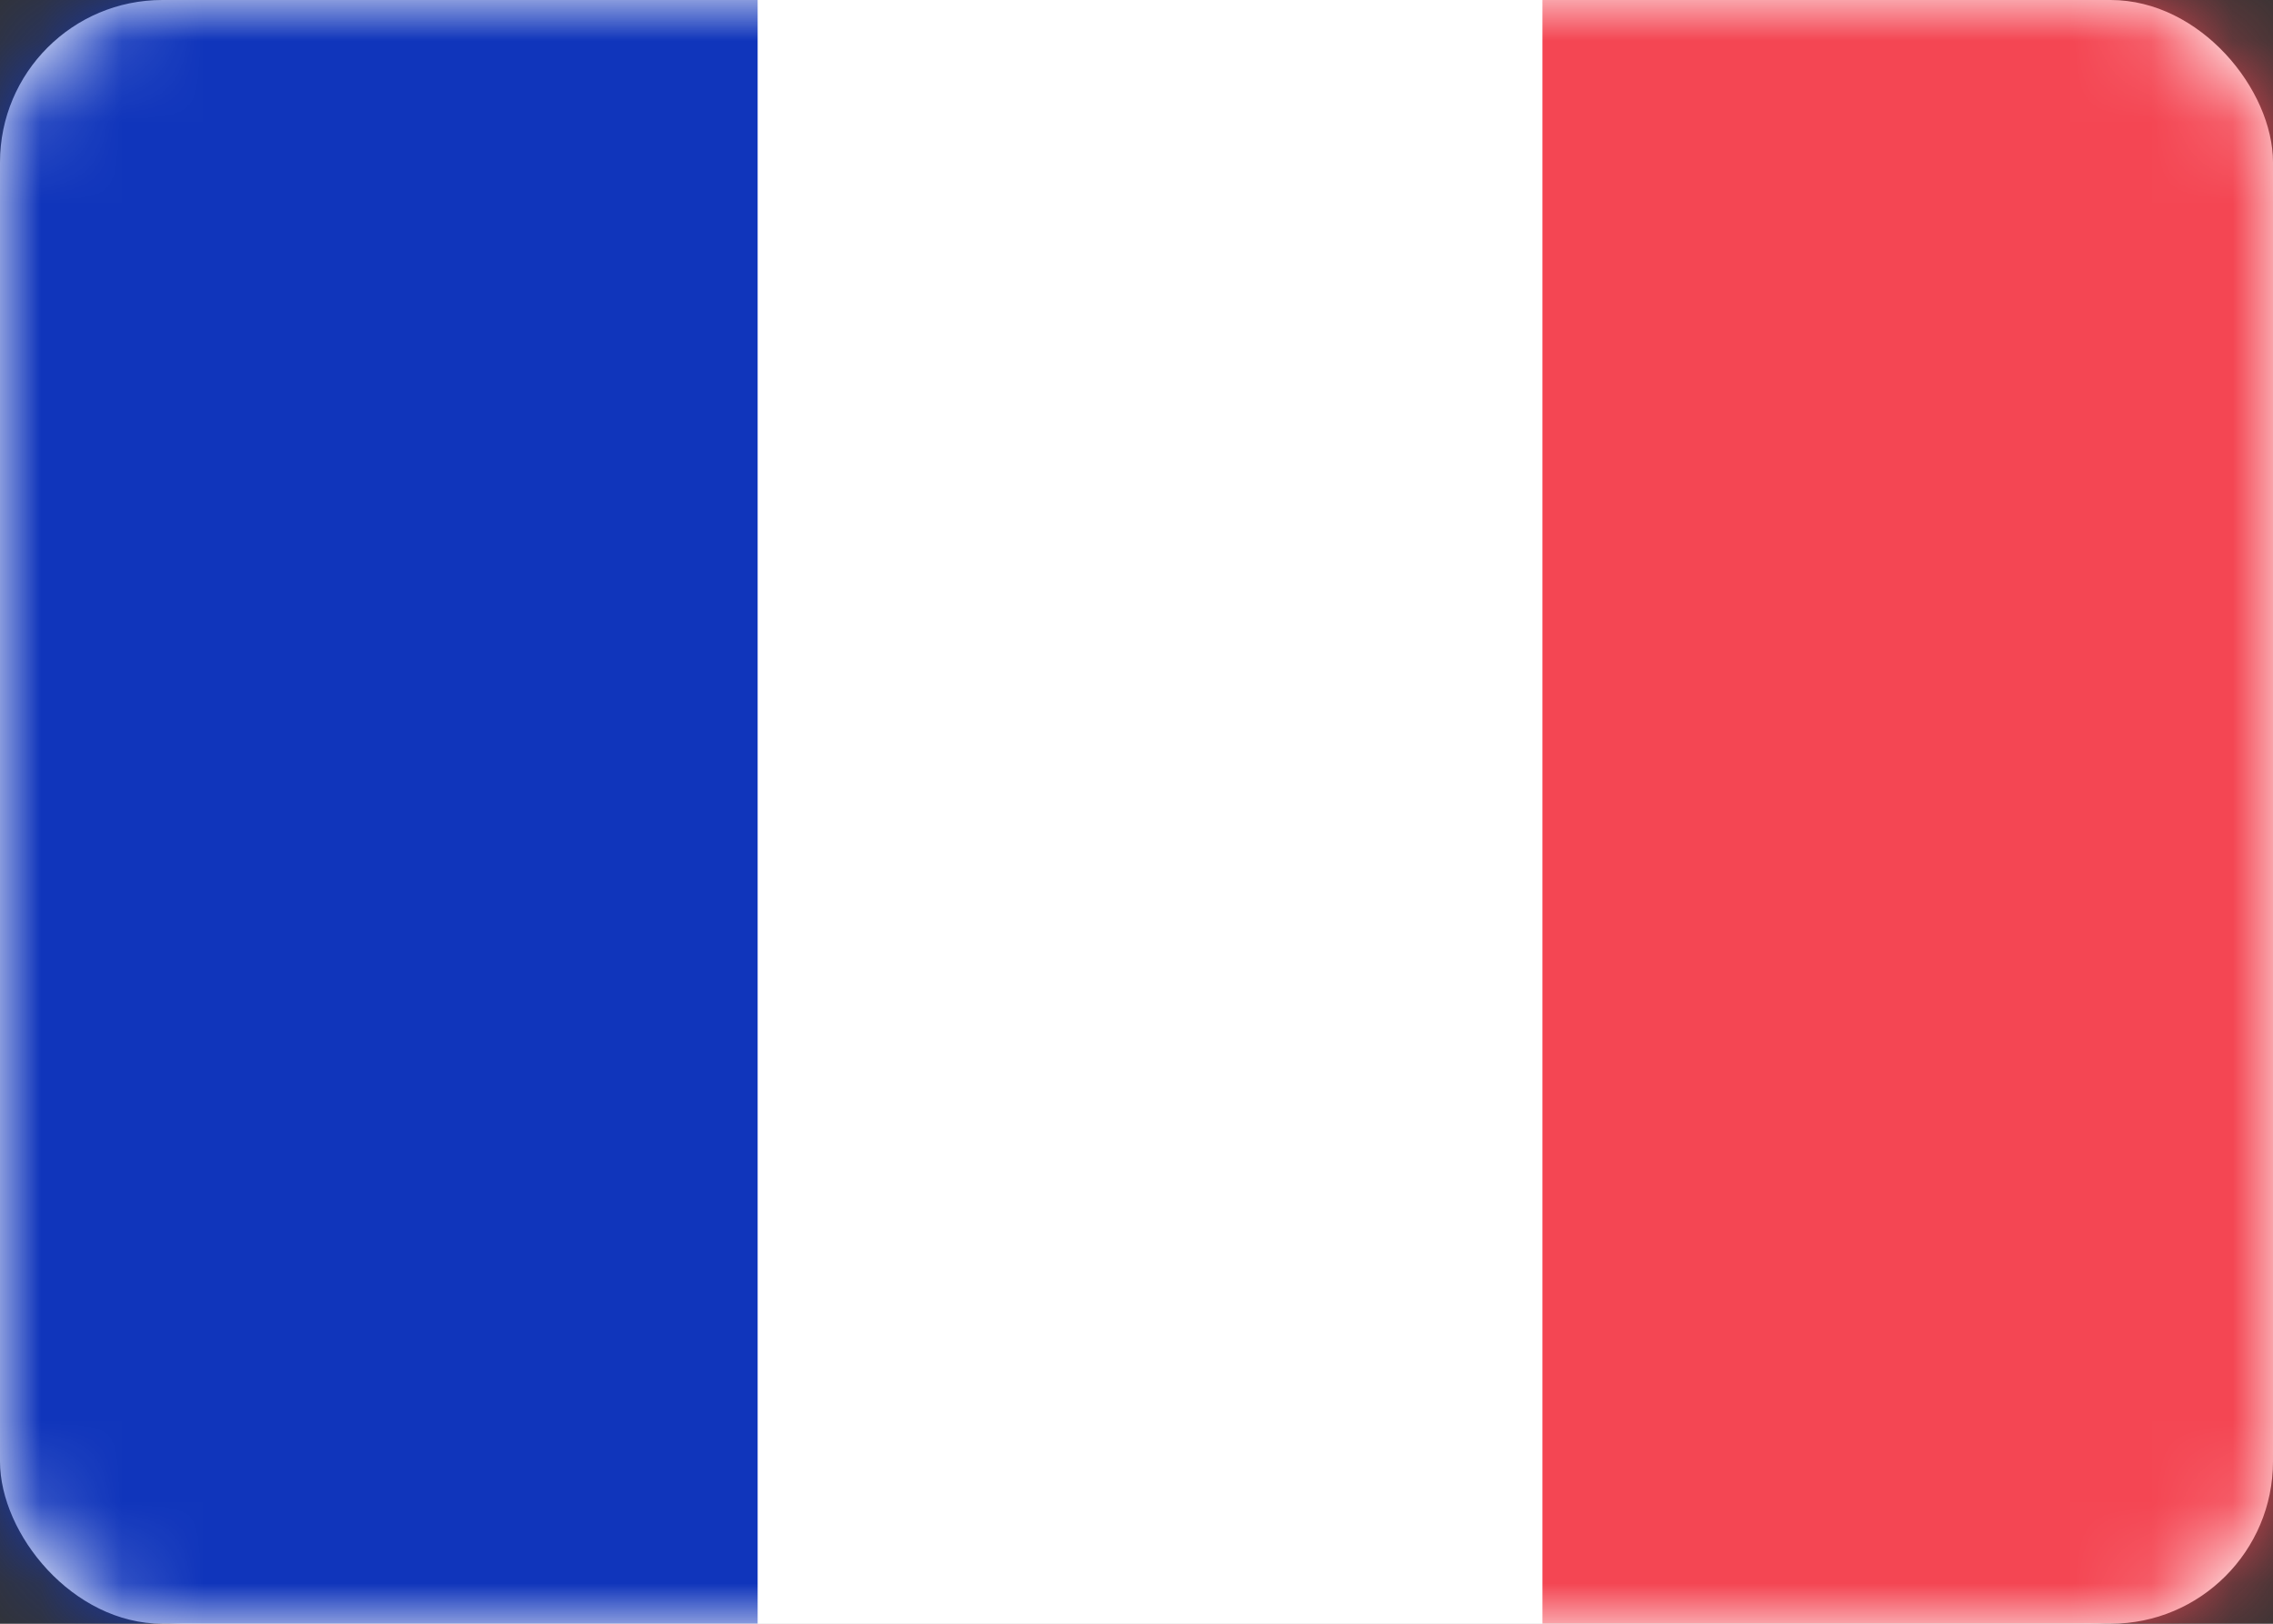
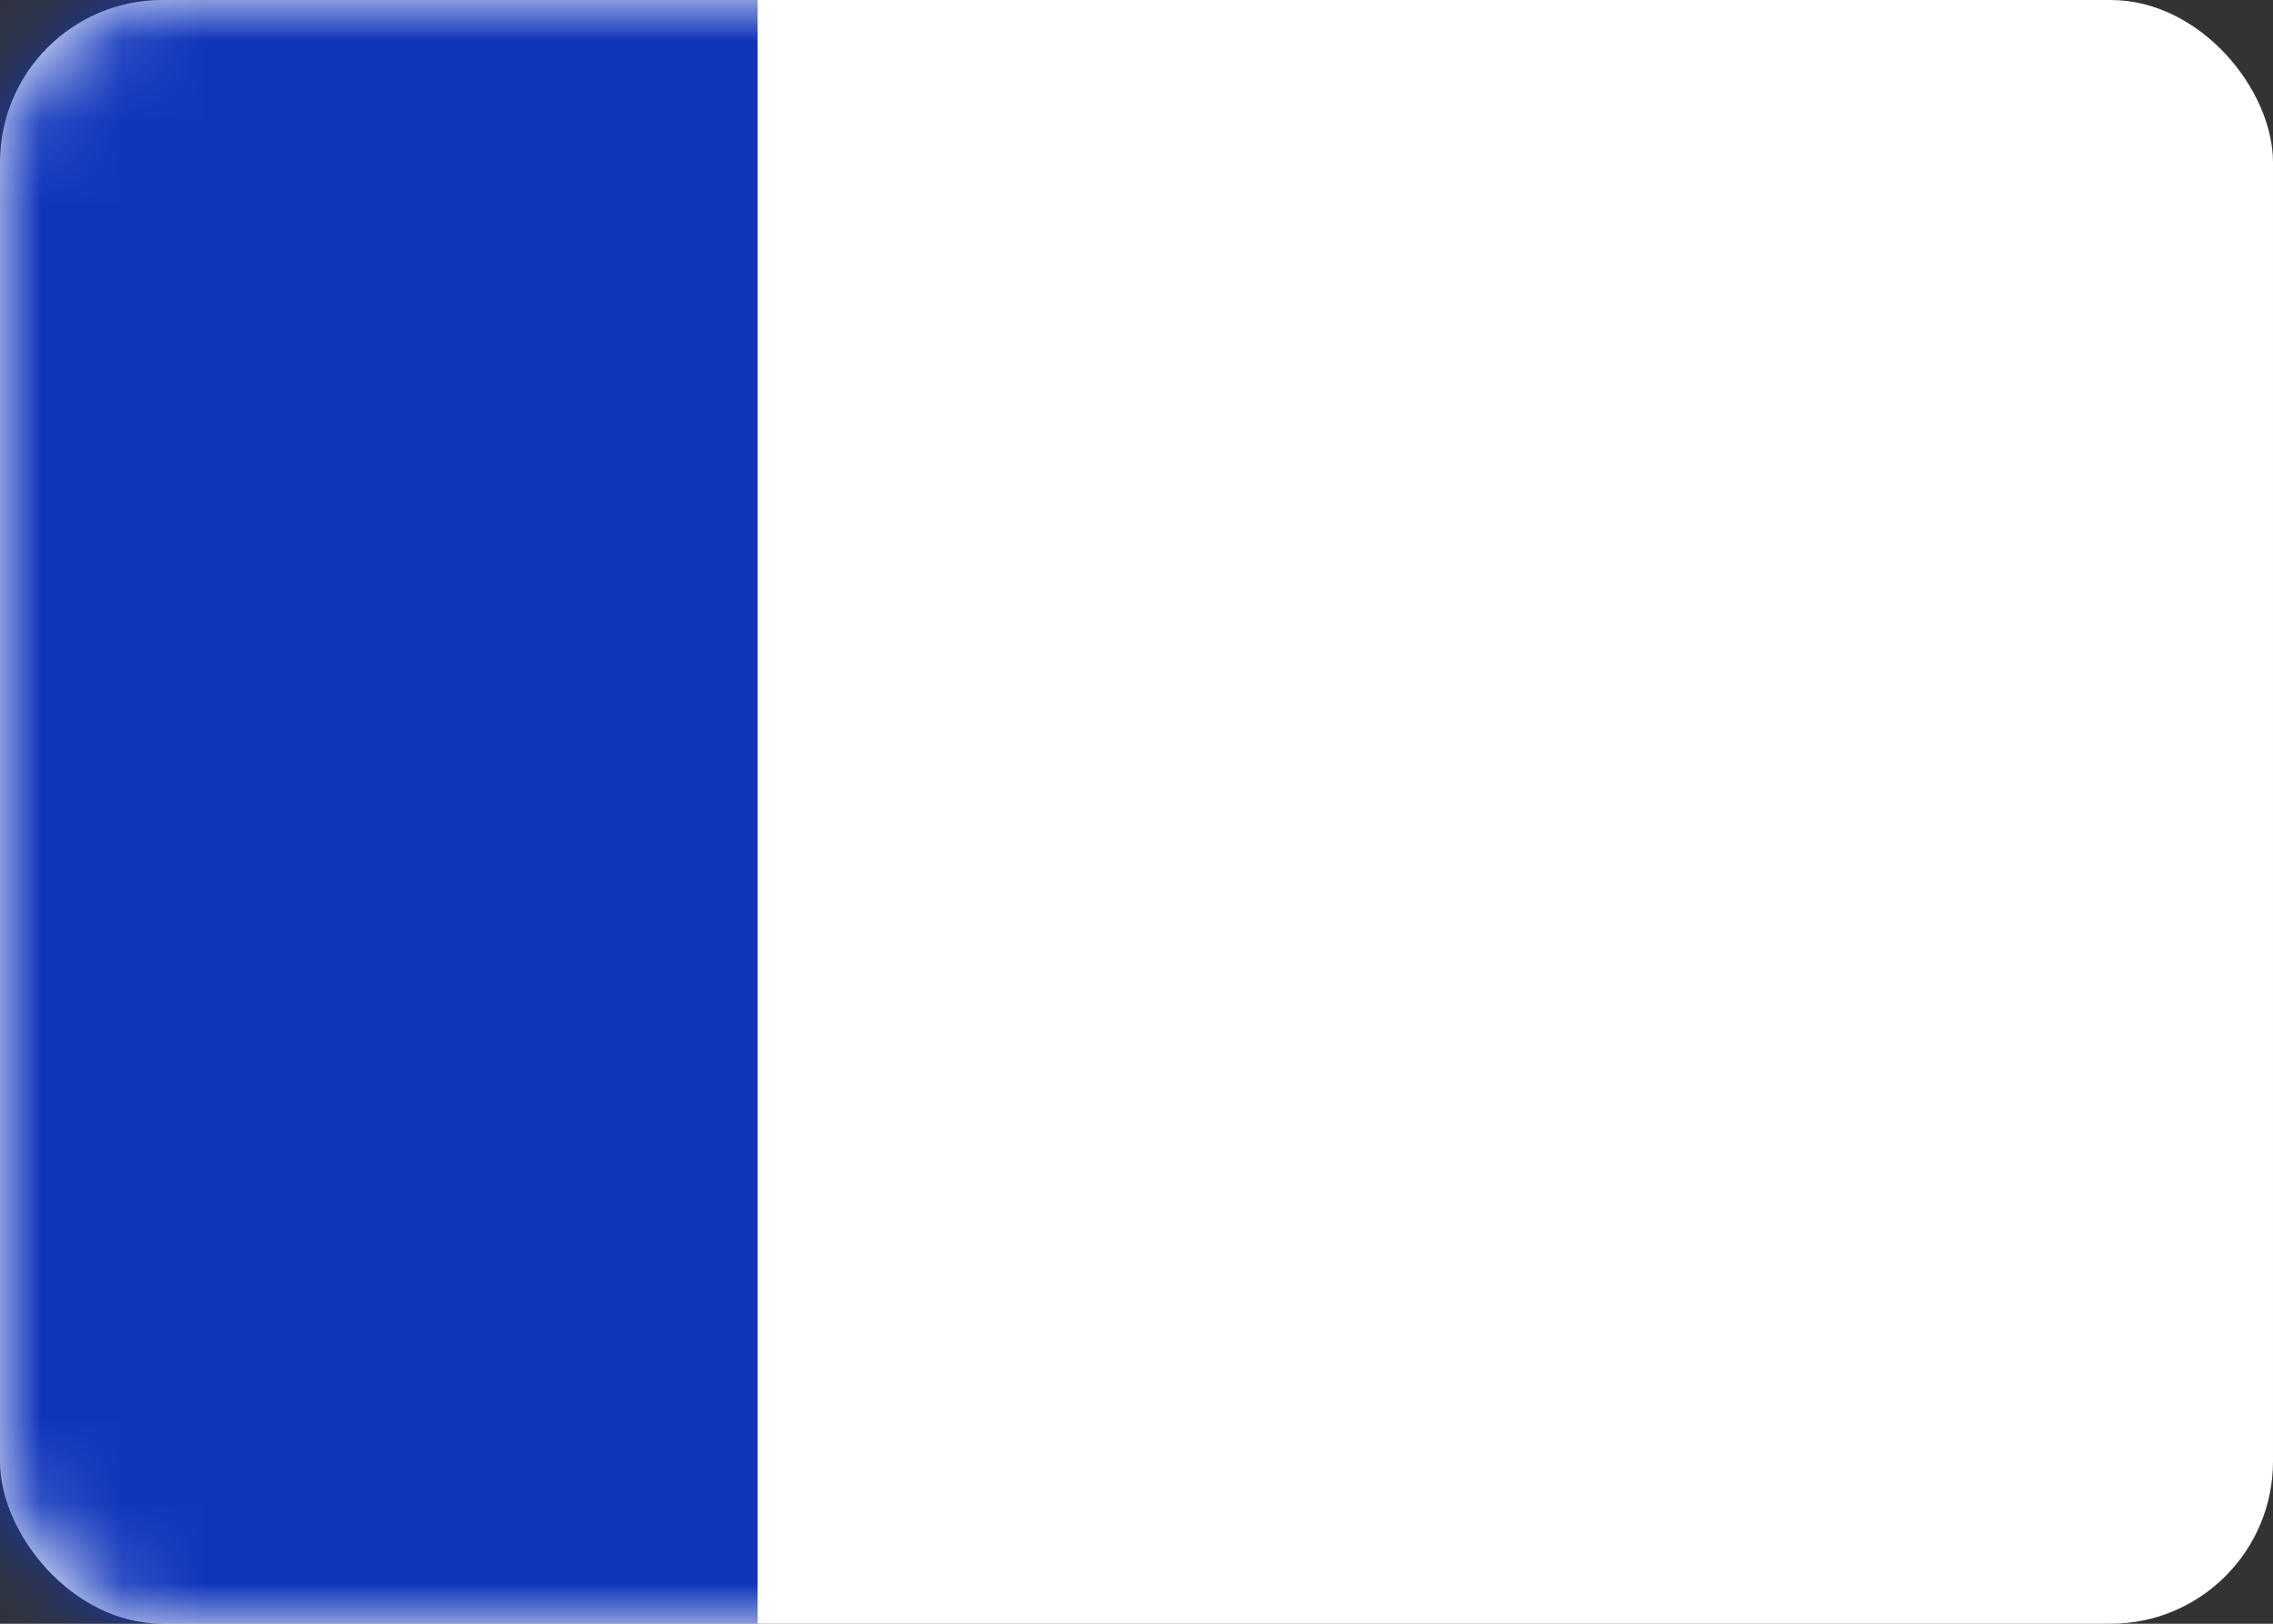
<svg xmlns="http://www.w3.org/2000/svg" xmlns:xlink="http://www.w3.org/1999/xlink" width="28" height="20" viewBox="0 0 28 20">
  <rect x="0" y="0" width="28" height="20" fill="#333333" stroke="none" />
  <defs>
-     <rect id="a" width="28" height="20" rx="2" />
    <rect id="b" width="28" height="20" rx="2" />
  </defs>
  <g fill="none" fill-rule="evenodd">
-     <rect width="27.5" height="19.5" x=".25" y=".25" stroke="#F5F5F5" stroke-width=".5" rx="2" />
    <mask id="c" fill="#fff">
      <use xlink:href="#b" />
    </mask>
    <use fill="#FFF" xlink:href="#b" />
-     <path fill="#F44653" d="M19 0h9.333v20H19z" mask="url(#c)" />
    <path fill="#1035BB" d="M0 0h9.333v20H0z" mask="url(#c)" />
  </g>
</svg>